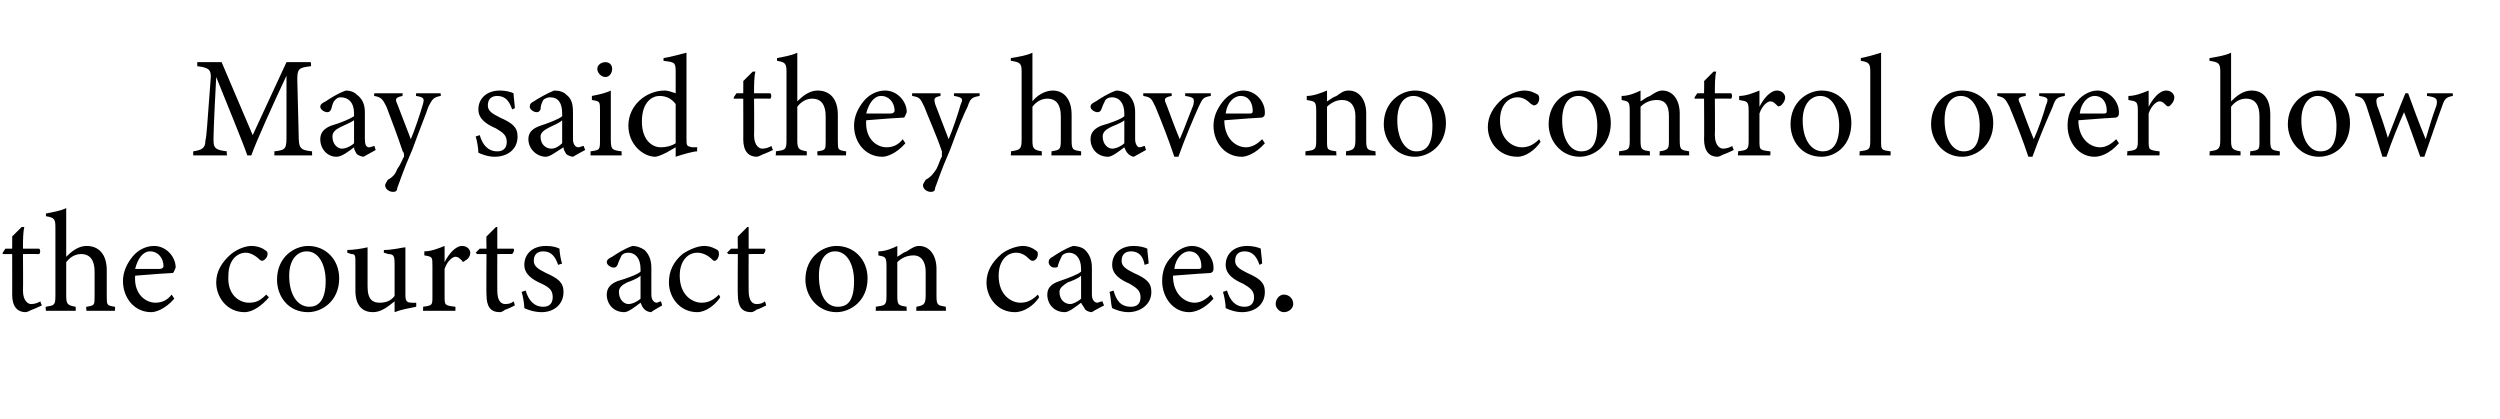
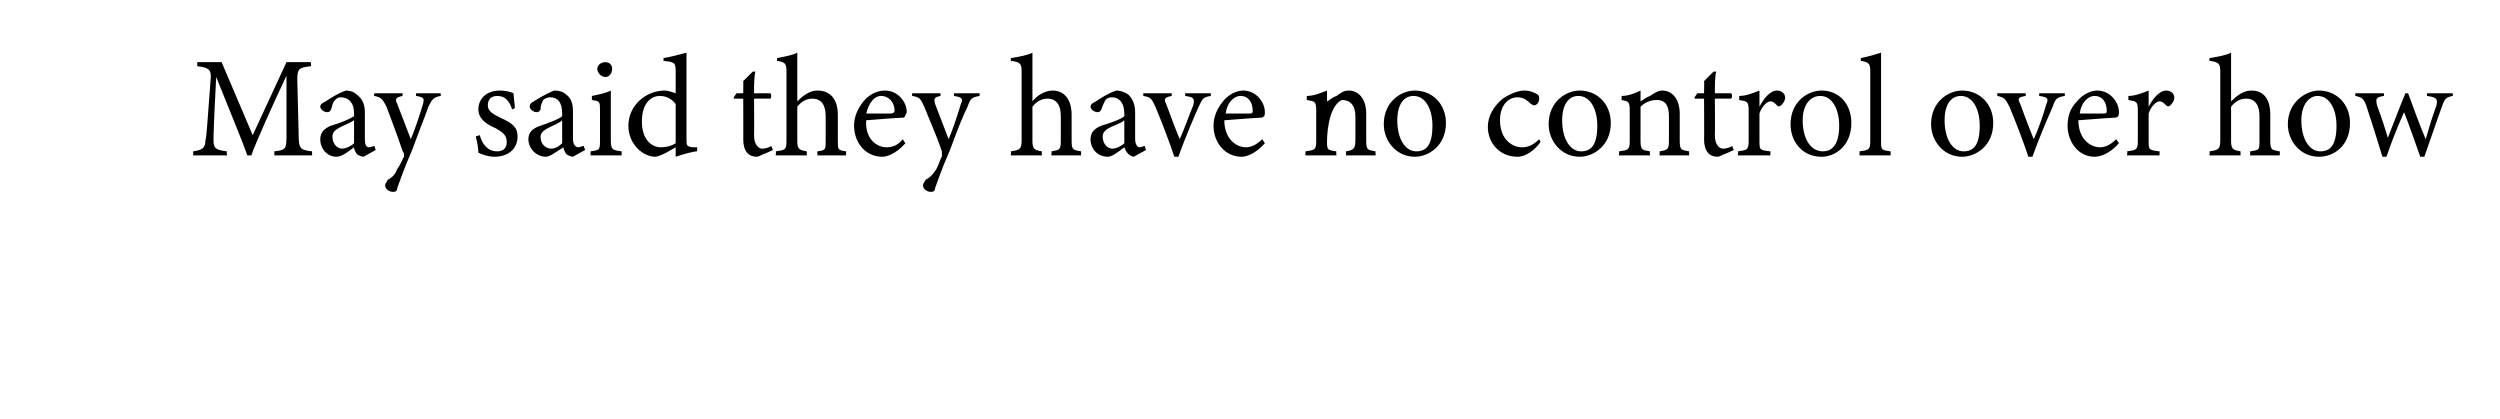
<svg xmlns="http://www.w3.org/2000/svg" version="1.1" width="185px" height="31px" viewBox="0 -4 185 31" style="top:-4px">
  <desc>May said they have no control over how the courts act on cases.</desc>
  <defs />
  <g id="Polygon55252">
-     <path d="M 2.4 18.9 C 2.2 19 2 19.1 1.9 19.1 C 1.3 19.1 0.9 18.7 0.9 17.8 C 0.91 17.84 0.9 14.8 0.9 14.8 L 0.2 14.8 L 0.2 14.7 L 0.4 14.4 L 0.9 14.4 C 0.9 14.4 0.91 13.47 0.9 13.5 C 1.1 13.3 1.4 13 1.6 12.8 C 1.6 12.8 1.8 12.8 1.8 12.8 C 1.7 13.2 1.7 13.8 1.7 14.4 C 1.7 14.4 2.9 14.4 2.9 14.4 C 3 14.5 3 14.7 2.9 14.8 C 2.86 14.79 1.7 14.8 1.7 14.8 C 1.7 14.8 1.72 17.47 1.7 17.5 C 1.7 18.3 2.1 18.5 2.3 18.5 C 2.6 18.5 2.8 18.4 3 18.3 C 2.97 18.33 3.1 18.6 3.1 18.6 C 3.1 18.6 2.37 18.94 2.4 18.9 Z M 6.4 19 C 6.4 19 6.35 18.68 6.4 18.7 C 7 18.6 7 18.6 7 17.9 C 7 17.9 7 16.1 7 16.1 C 7 15.3 6.7 14.8 6 14.8 C 5.6 14.8 5.2 15 4.9 15.4 C 4.9 15.4 4.9 17.9 4.9 17.9 C 4.9 18.5 5 18.6 5.6 18.7 C 5.61 18.68 5.6 19 5.6 19 L 3.4 19 C 3.4 19 3.35 18.68 3.4 18.7 C 4 18.6 4.1 18.6 4.1 17.9 C 4.1 17.9 4.1 12.8 4.1 12.8 C 4.1 12.2 4 12.1 3.4 12 C 3.4 12 3.4 11.8 3.4 11.8 C 3.9 11.7 4.5 11.6 4.9 11.4 C 4.9 11.8 4.9 12.3 4.9 12.7 C 4.9 12.7 4.9 15 4.9 15 C 5.3 14.6 5.8 14.2 6.4 14.2 C 7.3 14.2 7.9 14.8 7.9 16 C 7.9 16 7.9 17.9 7.9 17.9 C 7.9 18.6 7.9 18.6 8.5 18.7 C 8.54 18.68 8.5 19 8.5 19 L 6.4 19 Z M 12.9 18.1 C 12.2 18.9 11.5 19.1 11.2 19.1 C 9.9 19.1 9.1 18 9.1 16.8 C 9.1 16.1 9.4 15.5 9.8 15 C 10.2 14.5 10.8 14.2 11.4 14.2 C 12.3 14.2 13 15 13 15.8 C 12.9 16 12.9 16.1 12.8 16.2 C 12.6 16.2 11.2 16.3 10 16.4 C 9.9 17.8 10.8 18.4 11.5 18.4 C 12 18.4 12.4 18.2 12.7 17.8 C 12.7 17.8 12.9 18.1 12.9 18.1 Z M 11.1 14.6 C 10.6 14.6 10.2 15.1 10 15.9 C 10.6 15.9 11.3 15.9 11.8 15.9 C 12 15.9 12.1 15.8 12.1 15.7 C 12.1 15.1 11.7 14.6 11.1 14.6 Z M 19.9 18 C 19.4 18.6 18.7 19.1 18.1 19.1 C 16.8 19.1 16 18 16 16.9 C 16 16.1 16.4 15.4 17.1 14.8 C 17.6 14.4 18.2 14.2 18.6 14.2 C 19.1 14.2 19.5 14.4 19.6 14.5 C 19.8 14.6 19.8 14.7 19.8 14.8 C 19.8 15.1 19.5 15.3 19.4 15.3 C 19.4 15.3 19.3 15.3 19.2 15.2 C 18.9 14.9 18.5 14.7 18.2 14.7 C 17.5 14.7 16.9 15.3 16.9 16.4 C 16.8 17.9 17.8 18.4 18.4 18.4 C 18.9 18.4 19.2 18.3 19.7 17.8 C 19.7 17.8 19.9 18 19.9 18 Z M 22.8 14.2 C 24.1 14.2 25.1 15.2 25.1 16.6 C 25.1 18.3 23.8 19.1 22.8 19.1 C 21.3 19.1 20.5 17.9 20.5 16.7 C 20.5 15 21.8 14.2 22.8 14.2 Z M 22.7 14.6 C 22 14.6 21.4 15.2 21.4 16.4 C 21.4 17.8 22 18.7 22.9 18.7 C 23.5 18.7 24.1 18.3 24.1 16.8 C 24.1 15.6 23.6 14.6 22.7 14.6 Z M 30.8 18.7 C 30.3 18.8 29.7 18.9 29.2 19.1 C 29.2 19.1 29.2 18.3 29.2 18.3 C 28.7 18.7 28.2 19.1 27.6 19.1 C 26.9 19.1 26.3 18.7 26.3 17.5 C 26.3 17.5 26.3 15.5 26.3 15.5 C 26.3 14.9 26.3 14.8 26 14.8 C 25.99 14.79 25.7 14.7 25.7 14.7 C 25.7 14.7 25.7 14.48 25.7 14.5 C 26.1 14.5 26.8 14.4 27.2 14.3 C 27.2 14.6 27.2 15.1 27.2 15.8 C 27.2 15.8 27.2 17.2 27.2 17.2 C 27.2 18.2 27.6 18.4 28.1 18.4 C 28.5 18.4 28.9 18.3 29.2 17.9 C 29.2 17.9 29.2 15.5 29.2 15.5 C 29.2 14.9 29.1 14.8 28.7 14.8 C 28.75 14.79 28.4 14.7 28.4 14.7 C 28.4 14.7 28.42 14.48 28.4 14.5 C 29.1 14.5 29.8 14.3 30 14.3 C 30 14.3 30 17.8 30 17.8 C 30 18.3 30.1 18.4 30.5 18.4 C 30.52 18.42 30.8 18.4 30.8 18.4 C 30.8 18.4 30.81 18.71 30.8 18.7 Z M 33.7 19 L 31.3 19 C 31.3 19 31.33 18.68 31.3 18.7 C 32 18.6 32 18.6 32 17.9 C 32 17.9 32 15.7 32 15.7 C 32 15 32 15 31.4 14.9 C 31.4 14.9 31.4 14.6 31.4 14.6 C 31.9 14.6 32.4 14.4 32.9 14.2 C 32.9 14.5 32.9 15 32.9 15.4 C 33.2 14.8 33.7 14.2 34.2 14.2 C 34.6 14.2 34.8 14.5 34.8 14.7 C 34.8 15 34.6 15.2 34.4 15.3 C 34.3 15.4 34.2 15.4 34.2 15.3 C 34 15.1 33.9 15 33.7 15 C 33.5 15 33.1 15.3 32.9 15.9 C 32.9 15.9 32.9 17.9 32.9 17.9 C 32.9 18.6 32.9 18.6 33.7 18.7 C 33.71 18.68 33.7 19 33.7 19 Z M 37.4 18.9 C 37.3 19 37.1 19.1 37 19.1 C 36.3 19.1 36 18.7 36 17.8 C 35.98 17.84 36 14.8 36 14.8 L 35.3 14.8 L 35.2 14.7 L 35.5 14.4 L 36 14.4 C 36 14.4 35.98 13.47 36 13.5 C 36.2 13.3 36.5 13 36.7 12.8 C 36.7 12.8 36.8 12.8 36.8 12.8 C 36.8 13.2 36.8 13.8 36.8 14.4 C 36.8 14.4 38 14.4 38 14.4 C 38.1 14.5 38 14.7 37.9 14.8 C 37.92 14.79 36.8 14.8 36.8 14.8 C 36.8 14.8 36.79 17.47 36.8 17.5 C 36.8 18.3 37.1 18.5 37.4 18.5 C 37.7 18.5 37.9 18.4 38 18.3 C 38.04 18.33 38.1 18.6 38.1 18.6 C 38.1 18.6 37.44 18.94 37.4 18.9 Z M 41.3 15.6 C 41.1 15 40.8 14.6 40.2 14.6 C 39.8 14.6 39.5 14.8 39.5 15.3 C 39.5 15.7 39.8 15.9 40.4 16.2 C 41.3 16.6 41.7 16.9 41.7 17.6 C 41.7 18.6 40.9 19.1 40.1 19.1 C 39.5 19.1 39 18.9 38.8 18.8 C 38.8 18.5 38.7 17.9 38.6 17.6 C 38.6 17.6 38.9 17.5 38.9 17.5 C 39.1 18.2 39.5 18.7 40.2 18.7 C 40.6 18.7 40.9 18.5 40.9 18 C 40.9 17.5 40.7 17.3 40.1 17 C 39.4 16.7 38.8 16.3 38.8 15.6 C 38.8 14.8 39.4 14.2 40.4 14.2 C 40.9 14.2 41.2 14.3 41.4 14.4 C 41.4 14.6 41.5 15.3 41.6 15.5 C 41.6 15.5 41.3 15.6 41.3 15.6 Z M 48.2 19.1 C 48 19.1 47.8 19 47.7 18.9 C 47.5 18.7 47.5 18.6 47.4 18.4 C 47 18.7 46.5 19.1 46.2 19.1 C 45.4 19.1 44.9 18.5 44.9 17.8 C 44.9 17.3 45.2 17 45.7 16.8 C 46.4 16.6 47.2 16.3 47.4 16.1 C 47.4 16.1 47.4 15.9 47.4 15.9 C 47.4 15.1 47 14.7 46.5 14.7 C 46.2 14.7 46.1 14.8 46 14.9 C 45.9 15.1 45.8 15.3 45.7 15.6 C 45.6 15.8 45.5 15.8 45.4 15.8 C 45.2 15.8 44.9 15.6 44.9 15.4 C 44.9 15.2 45.1 15.1 45.3 15 C 45.6 14.8 46.2 14.4 46.8 14.2 C 47.1 14.2 47.4 14.3 47.7 14.5 C 48 14.8 48.2 15.2 48.2 15.8 C 48.2 15.8 48.2 17.8 48.2 17.8 C 48.2 18.2 48.4 18.4 48.6 18.4 C 48.7 18.4 48.8 18.3 48.9 18.3 C 48.92 18.28 49 18.6 49 18.6 C 49 18.6 48.15 19.08 48.2 19.1 Z M 47.4 16.4 C 47.2 16.6 46.7 16.8 46.4 16.9 C 46 17.1 45.8 17.3 45.8 17.6 C 45.8 18.2 46.2 18.5 46.5 18.5 C 46.8 18.5 47.2 18.3 47.4 18.1 C 47.4 18.1 47.4 16.4 47.4 16.4 Z M 53.3 18 C 52.9 18.6 52.2 19.1 51.6 19.1 C 50.3 19.1 49.5 18 49.5 16.9 C 49.5 16.1 49.8 15.4 50.5 14.8 C 51.1 14.4 51.7 14.2 52.1 14.2 C 52.6 14.2 52.9 14.4 53.1 14.5 C 53.2 14.6 53.2 14.7 53.2 14.8 C 53.2 15.1 53 15.3 52.9 15.3 C 52.8 15.3 52.8 15.3 52.7 15.2 C 52.4 14.9 52 14.7 51.6 14.7 C 50.9 14.7 50.3 15.3 50.3 16.4 C 50.3 17.9 51.3 18.4 51.9 18.4 C 52.3 18.4 52.7 18.3 53.2 17.8 C 53.2 17.8 53.3 18 53.3 18 Z M 56 18.9 C 55.9 19 55.7 19.1 55.6 19.1 C 54.9 19.1 54.6 18.7 54.6 17.8 C 54.58 17.84 54.6 14.8 54.6 14.8 L 53.9 14.8 L 53.8 14.7 L 54.1 14.4 L 54.6 14.4 C 54.6 14.4 54.58 13.47 54.6 13.5 C 54.8 13.3 55.1 13 55.3 12.8 C 55.3 12.8 55.4 12.8 55.4 12.8 C 55.4 13.2 55.4 13.8 55.4 14.4 C 55.4 14.4 56.6 14.4 56.6 14.4 C 56.7 14.5 56.6 14.7 56.5 14.8 C 56.52 14.79 55.4 14.8 55.4 14.8 C 55.4 14.8 55.39 17.47 55.4 17.5 C 55.4 18.3 55.7 18.5 56 18.5 C 56.3 18.5 56.5 18.4 56.6 18.3 C 56.63 18.33 56.7 18.6 56.7 18.6 C 56.7 18.6 56.04 18.94 56 18.9 Z M 61.9 14.2 C 63.2 14.2 64.2 15.2 64.2 16.6 C 64.2 18.3 62.9 19.1 61.9 19.1 C 60.5 19.1 59.6 17.9 59.6 16.7 C 59.6 15 60.9 14.2 61.9 14.2 Z M 61.8 14.6 C 61.1 14.6 60.6 15.2 60.6 16.4 C 60.6 17.8 61.1 18.7 62 18.7 C 62.7 18.7 63.2 18.3 63.2 16.8 C 63.2 15.6 62.7 14.6 61.8 14.6 Z M 67.8 19 C 67.8 19 67.83 18.68 67.8 18.7 C 68.4 18.6 68.5 18.5 68.5 17.8 C 68.5 17.8 68.5 16.1 68.5 16.1 C 68.5 15.4 68.2 14.9 67.6 14.9 C 67.1 14.9 66.7 15.1 66.4 15.4 C 66.4 15.4 66.4 17.9 66.4 17.9 C 66.4 18.6 66.5 18.6 67.1 18.7 C 67.07 18.68 67.1 19 67.1 19 L 64.8 19 C 64.8 19 64.83 18.68 64.8 18.7 C 65.5 18.6 65.6 18.6 65.6 17.9 C 65.6 17.9 65.6 15.7 65.6 15.7 C 65.6 15 65.5 15 65 14.9 C 65 14.9 65 14.6 65 14.6 C 65.5 14.6 66 14.4 66.4 14.2 C 66.4 14.2 66.4 15 66.4 15 C 66.6 14.9 66.8 14.7 67.1 14.6 C 67.4 14.4 67.7 14.2 68 14.2 C 68.8 14.2 69.3 14.9 69.3 15.9 C 69.3 15.9 69.3 17.9 69.3 17.9 C 69.3 18.6 69.4 18.6 70 18.7 C 69.98 18.68 70 19 70 19 L 67.8 19 Z M 76.9 18 C 76.5 18.6 75.8 19.1 75.1 19.1 C 73.8 19.1 73 18 73 16.9 C 73 16.1 73.4 15.4 74.1 14.8 C 74.6 14.4 75.3 14.2 75.7 14.2 C 76.1 14.2 76.5 14.4 76.6 14.5 C 76.8 14.6 76.8 14.7 76.8 14.8 C 76.8 15.1 76.6 15.3 76.4 15.3 C 76.4 15.3 76.3 15.3 76.2 15.2 C 75.9 14.9 75.6 14.7 75.2 14.7 C 74.5 14.7 73.9 15.3 73.9 16.4 C 73.9 17.9 74.9 18.4 75.5 18.4 C 75.9 18.4 76.3 18.3 76.8 17.8 C 76.8 17.8 76.9 18 76.9 18 Z M 80.8 19.1 C 80.6 19.1 80.4 19 80.3 18.9 C 80.2 18.7 80.1 18.6 80 18.4 C 79.6 18.7 79.1 19.1 78.8 19.1 C 78 19.1 77.5 18.5 77.5 17.8 C 77.5 17.3 77.8 17 78.4 16.8 C 79 16.6 79.8 16.3 80 16.1 C 80 16.1 80 15.9 80 15.9 C 80 15.1 79.6 14.7 79.1 14.7 C 78.9 14.7 78.7 14.8 78.6 14.9 C 78.5 15.1 78.4 15.3 78.3 15.6 C 78.3 15.8 78.2 15.8 78 15.8 C 77.8 15.8 77.6 15.6 77.6 15.4 C 77.6 15.2 77.7 15.1 77.9 15 C 78.2 14.8 78.8 14.4 79.4 14.2 C 79.7 14.2 80.1 14.3 80.3 14.5 C 80.6 14.8 80.8 15.2 80.8 15.8 C 80.8 15.8 80.8 17.8 80.8 17.8 C 80.8 18.2 81 18.4 81.2 18.4 C 81.3 18.4 81.4 18.3 81.6 18.3 C 81.55 18.28 81.7 18.6 81.7 18.6 C 81.7 18.6 80.78 19.08 80.8 19.1 Z M 80 16.4 C 79.8 16.6 79.3 16.8 79 16.9 C 78.7 17.1 78.4 17.3 78.4 17.6 C 78.4 18.2 78.8 18.5 79.2 18.5 C 79.4 18.5 79.8 18.3 80 18.1 C 80 18.1 80 16.4 80 16.4 Z M 84.7 15.6 C 84.6 15 84.3 14.6 83.7 14.6 C 83.3 14.6 83 14.8 83 15.3 C 83 15.7 83.3 15.9 83.9 16.2 C 84.8 16.6 85.2 16.9 85.2 17.6 C 85.2 18.6 84.3 19.1 83.5 19.1 C 83 19.1 82.5 18.9 82.3 18.8 C 82.2 18.5 82.2 17.9 82.1 17.6 C 82.1 17.6 82.4 17.5 82.4 17.5 C 82.6 18.2 82.9 18.7 83.7 18.7 C 84.1 18.7 84.4 18.5 84.4 18 C 84.4 17.5 84.1 17.3 83.6 17 C 82.9 16.7 82.3 16.3 82.3 15.6 C 82.3 14.8 82.9 14.2 83.9 14.2 C 84.3 14.2 84.7 14.3 84.9 14.4 C 84.9 14.6 85 15.3 85 15.5 C 85 15.5 84.7 15.6 84.7 15.6 Z M 89.8 18.1 C 89.1 18.9 88.4 19.1 88 19.1 C 86.8 19.1 86 18 86 16.8 C 86 16.1 86.2 15.5 86.7 15 C 87.1 14.5 87.7 14.2 88.2 14.2 C 89.1 14.2 89.8 15 89.8 15.8 C 89.8 16 89.8 16.1 89.6 16.2 C 89.4 16.2 88.1 16.3 86.8 16.4 C 86.8 17.8 87.7 18.4 88.4 18.4 C 88.8 18.4 89.2 18.2 89.6 17.8 C 89.6 17.8 89.8 18.1 89.8 18.1 Z M 88 14.6 C 87.5 14.6 87 15.1 86.9 15.9 C 87.5 15.9 88.1 15.9 88.7 15.9 C 88.9 15.9 88.9 15.8 88.9 15.7 C 88.9 15.1 88.6 14.6 88 14.6 Z M 93.2 15.6 C 93 15 92.7 14.6 92.1 14.6 C 91.7 14.6 91.4 14.8 91.4 15.3 C 91.4 15.7 91.7 15.9 92.3 16.2 C 93.2 16.6 93.6 16.9 93.6 17.6 C 93.6 18.6 92.8 19.1 91.9 19.1 C 91.4 19.1 90.9 18.9 90.7 18.8 C 90.7 18.5 90.6 17.9 90.5 17.6 C 90.5 17.6 90.8 17.5 90.8 17.5 C 91 18.2 91.4 18.7 92.1 18.7 C 92.5 18.7 92.8 18.5 92.8 18 C 92.8 17.5 92.5 17.3 92 17 C 91.3 16.7 90.7 16.3 90.7 15.6 C 90.7 14.8 91.3 14.2 92.3 14.2 C 92.7 14.2 93.1 14.3 93.3 14.4 C 93.3 14.6 93.4 15.3 93.4 15.5 C 93.4 15.5 93.2 15.6 93.2 15.6 Z M 95 19.1 C 94.7 19.1 94.4 18.8 94.4 18.5 C 94.4 18.1 94.7 17.8 95 17.8 C 95.4 17.8 95.7 18.1 95.7 18.5 C 95.7 18.8 95.4 19.1 95 19.1 Z " stroke="none" fill="#000" />
-   </g>
+     </g>
  <g id="Polygon55251">
-     <path d="M 20.3 7.5 C 20.3 7.5 20.31 7.18 20.3 7.2 C 21.2 7.1 21.2 7 21.2 5.9 C 21.2 5.9 21.2 1.6 21.2 1.6 C 20.3 3.5 18.9 6.6 18.6 7.5 C 18.6 7.5 18.3 7.5 18.3 7.5 C 18 6.6 16.8 3.7 16 1.7 C 15.8 5.4 15.8 6.2 15.8 6.4 C 15.8 7 16 7.1 16.8 7.2 C 16.75 7.18 16.8 7.5 16.8 7.5 L 14.3 7.5 C 14.3 7.5 14.29 7.18 14.3 7.2 C 14.9 7.1 15.2 7 15.2 6.4 C 15.3 6 15.3 5.6 15.6 1.7 C 15.6 1.2 15.5 1 14.6 0.9 C 14.59 0.9 14.6 0.6 14.6 0.6 L 16.4 0.6 L 18.7 6 L 21.2 0.6 L 23 0.6 C 23 0.6 23.04 0.9 23 0.9 C 22.1 1 22 1.1 22 1.9 C 22 1.9 22.1 5.9 22.1 5.9 C 22.1 7 22.2 7.1 23.1 7.2 C 23.08 7.18 23.1 7.5 23.1 7.5 L 20.3 7.5 Z M 26.9 7.6 C 26.8 7.6 26.5 7.5 26.4 7.4 C 26.3 7.2 26.2 7.1 26.2 6.9 C 25.8 7.2 25.3 7.6 24.9 7.6 C 24.2 7.6 23.7 7 23.7 6.3 C 23.7 5.8 24 5.5 24.5 5.3 C 25.2 5.1 25.9 4.8 26.2 4.6 C 26.2 4.6 26.2 4.4 26.2 4.4 C 26.2 3.6 25.8 3.2 25.2 3.2 C 25 3.2 24.9 3.3 24.8 3.4 C 24.6 3.6 24.6 3.8 24.5 4.1 C 24.4 4.3 24.3 4.3 24.2 4.3 C 24 4.3 23.7 4.1 23.7 3.9 C 23.7 3.7 23.9 3.6 24.1 3.5 C 24.4 3.3 25 2.9 25.6 2.7 C 25.9 2.7 26.2 2.8 26.4 3 C 26.8 3.3 27 3.7 27 4.3 C 27 4.3 27 6.3 27 6.3 C 27 6.7 27.1 6.9 27.3 6.9 C 27.5 6.9 27.6 6.8 27.7 6.8 C 27.7 6.78 27.8 7.1 27.8 7.1 C 27.8 7.1 26.94 7.58 26.9 7.6 Z M 26.2 4.9 C 25.9 5.1 25.4 5.3 25.2 5.4 C 24.8 5.6 24.6 5.8 24.6 6.1 C 24.6 6.7 25 7 25.3 7 C 25.6 7 26 6.8 26.2 6.6 C 26.2 6.6 26.2 4.9 26.2 4.9 Z M 32.6 3.1 C 32.1 3.2 32 3.3 31.7 3.9 C 31.5 4.5 31.2 5.2 30.5 7.1 C 29.8 8.7 29.6 9.4 29.4 9.9 C 29.4 10.1 29.3 10.2 29.1 10.2 C 28.8 10.2 28.5 10 28.5 9.7 C 28.5 9.6 28.6 9.5 28.7 9.3 C 29.1 9.1 29.3 8.8 29.4 8.5 C 29.7 8.1 29.8 7.7 29.9 7.6 C 29.9 7.4 29.9 7.3 29.8 7.2 C 29.4 6 28.9 4.7 28.6 3.9 C 28.3 3.3 28.2 3.2 27.7 3.1 C 27.66 3.14 27.7 2.9 27.7 2.9 L 29.8 2.9 C 29.8 2.9 29.76 3.14 29.8 3.1 C 29.3 3.2 29.2 3.3 29.4 3.7 C 29.4 3.7 30.4 6.3 30.4 6.3 C 30.7 5.6 31.1 4.4 31.3 3.7 C 31.4 3.3 31.4 3.2 30.8 3.1 C 30.76 3.14 30.8 2.9 30.8 2.9 L 32.6 2.9 C 32.6 2.9 32.65 3.14 32.6 3.1 Z M 37.9 4.1 C 37.7 3.5 37.4 3.1 36.8 3.1 C 36.4 3.1 36.1 3.3 36.1 3.8 C 36.1 4.2 36.4 4.4 37 4.7 C 37.9 5.1 38.3 5.4 38.3 6.1 C 38.3 7.1 37.5 7.6 36.6 7.6 C 36.1 7.6 35.6 7.4 35.4 7.3 C 35.4 7 35.3 6.4 35.2 6.1 C 35.2 6.1 35.5 6 35.5 6 C 35.7 6.7 36.1 7.2 36.8 7.2 C 37.2 7.2 37.5 7 37.5 6.5 C 37.5 6 37.2 5.8 36.7 5.5 C 36 5.2 35.4 4.8 35.4 4.1 C 35.4 3.3 36 2.7 37 2.7 C 37.4 2.7 37.8 2.8 38 2.9 C 38 3.1 38.1 3.8 38.1 4 C 38.1 4 37.9 4.1 37.9 4.1 Z M 42.4 7.6 C 42.3 7.6 42 7.5 41.9 7.4 C 41.8 7.2 41.7 7.1 41.7 6.9 C 41.2 7.2 40.7 7.6 40.4 7.6 C 39.7 7.6 39.1 7 39.1 6.3 C 39.1 5.8 39.4 5.5 40 5.3 C 40.6 5.1 41.4 4.8 41.6 4.6 C 41.6 4.6 41.6 4.4 41.6 4.4 C 41.6 3.6 41.3 3.2 40.7 3.2 C 40.5 3.2 40.3 3.3 40.2 3.4 C 40.1 3.6 40 3.8 40 4.1 C 39.9 4.3 39.8 4.3 39.7 4.3 C 39.5 4.3 39.2 4.1 39.2 3.9 C 39.2 3.7 39.3 3.6 39.5 3.5 C 39.8 3.3 40.5 2.9 41 2.7 C 41.4 2.7 41.7 2.8 41.9 3 C 42.3 3.3 42.4 3.7 42.4 4.3 C 42.4 4.3 42.4 6.3 42.4 6.3 C 42.4 6.7 42.6 6.9 42.8 6.9 C 42.9 6.9 43.1 6.8 43.2 6.8 C 43.18 6.78 43.3 7.1 43.3 7.1 C 43.3 7.1 42.41 7.58 42.4 7.6 Z M 41.6 4.9 C 41.4 5.1 40.9 5.3 40.7 5.4 C 40.3 5.6 40 5.8 40 6.1 C 40 6.7 40.4 7 40.8 7 C 41.1 7 41.4 6.8 41.6 6.6 C 41.6 6.6 41.6 4.9 41.6 4.9 Z M 44.8 1.7 C 44.5 1.7 44.2 1.4 44.2 1.1 C 44.2 0.8 44.5 0.6 44.8 0.6 C 45.1 0.6 45.3 0.8 45.3 1.1 C 45.3 1.4 45.1 1.7 44.8 1.7 Z M 43.7 7.5 C 43.7 7.5 43.7 7.18 43.7 7.2 C 44.4 7.1 44.4 7.1 44.4 6.3 C 44.4 6.3 44.4 4.2 44.4 4.2 C 44.4 3.5 44.4 3.5 43.8 3.4 C 43.8 3.4 43.8 3.1 43.8 3.1 C 44.3 3 44.8 2.9 45.2 2.7 C 45.2 2.7 45.2 6.3 45.2 6.3 C 45.2 7.1 45.3 7.1 46 7.2 C 46 7.18 46 7.5 46 7.5 L 43.7 7.5 Z M 51.6 7.2 C 51.3 7.2 50.6 7.4 50 7.6 C 50 7.6 50 6.9 50 6.9 C 49.8 7 49.5 7.2 49.3 7.3 C 48.9 7.5 48.6 7.6 48.5 7.6 C 47.6 7.6 46.5 6.7 46.5 5.3 C 46.5 3.8 47.8 2.7 49.2 2.7 C 49.4 2.7 49.7 2.8 50 2.9 C 50 2.9 50 1.3 50 1.3 C 50 0.6 49.9 0.6 49.1 0.5 C 49.1 0.5 49.1 0.3 49.1 0.3 C 49.7 0.2 50.4 0 50.8 -0.1 C 50.8 -0.1 50.8 6.2 50.8 6.2 C 50.8 6.8 50.8 6.8 51.2 6.9 C 51.23 6.9 51.6 6.9 51.6 6.9 C 51.6 6.9 51.56 7.19 51.6 7.2 Z M 50 3.7 C 49.7 3.3 49.3 3.1 48.8 3.1 C 48.3 3.1 47.5 3.5 47.5 5 C 47.5 6.3 48.2 6.9 48.9 6.9 C 49.3 6.9 49.7 6.8 50 6.6 C 50 6.6 50 3.7 50 3.7 Z M 56.5 7.4 C 56.3 7.5 56.1 7.6 56 7.6 C 55.4 7.6 55 7.2 55 6.3 C 55.01 6.34 55 3.3 55 3.3 L 54.3 3.3 L 54.3 3.2 L 54.5 2.9 L 55 2.9 C 55 2.9 55.01 1.97 55 2 C 55.2 1.8 55.5 1.5 55.7 1.3 C 55.7 1.3 55.9 1.3 55.9 1.3 C 55.8 1.7 55.8 2.3 55.8 2.9 C 55.8 2.9 57 2.9 57 2.9 C 57.1 3 57.1 3.2 57 3.3 C 56.95 3.29 55.8 3.3 55.8 3.3 C 55.8 3.3 55.82 5.97 55.8 6 C 55.8 6.8 56.2 7 56.4 7 C 56.7 7 56.9 6.9 57.1 6.8 C 57.07 6.83 57.2 7.1 57.2 7.1 C 57.2 7.1 56.47 7.44 56.5 7.4 Z M 60.5 7.5 C 60.5 7.5 60.45 7.18 60.5 7.2 C 61.1 7.1 61.1 7.1 61.1 6.4 C 61.1 6.4 61.1 4.6 61.1 4.6 C 61.1 3.8 60.8 3.3 60.1 3.3 C 59.7 3.3 59.3 3.5 59 3.9 C 59 3.9 59 6.4 59 6.4 C 59 7 59.1 7.1 59.7 7.2 C 59.71 7.18 59.7 7.5 59.7 7.5 L 57.4 7.5 C 57.4 7.5 57.45 7.18 57.4 7.2 C 58.1 7.1 58.2 7.1 58.2 6.4 C 58.2 6.4 58.2 1.3 58.2 1.3 C 58.2 0.7 58.1 0.6 57.5 0.5 C 57.5 0.5 57.5 0.3 57.5 0.3 C 58 0.2 58.6 0.1 59 -0.1 C 59 0.3 59 0.8 59 1.2 C 59 1.2 59 3.5 59 3.5 C 59.4 3.1 59.9 2.7 60.5 2.7 C 61.4 2.7 62 3.3 62 4.5 C 62 4.5 62 6.4 62 6.4 C 62 7.1 62 7.1 62.6 7.2 C 62.63 7.18 62.6 7.5 62.6 7.5 L 60.5 7.5 Z M 67 6.6 C 66.3 7.4 65.6 7.6 65.3 7.6 C 64 7.6 63.2 6.5 63.2 5.3 C 63.2 4.6 63.5 4 63.9 3.5 C 64.3 3 64.9 2.7 65.5 2.7 C 66.4 2.7 67.1 3.5 67.1 4.3 C 67 4.5 67 4.6 66.9 4.7 C 66.7 4.7 65.3 4.8 64.1 4.9 C 64 6.3 64.9 6.9 65.6 6.9 C 66.1 6.9 66.5 6.7 66.8 6.3 C 66.8 6.3 67 6.6 67 6.6 Z M 65.2 3.1 C 64.7 3.1 64.3 3.6 64.1 4.4 C 64.7 4.4 65.4 4.4 65.9 4.4 C 66.1 4.4 66.2 4.3 66.2 4.2 C 66.2 3.6 65.8 3.1 65.2 3.1 Z M 72.5 3.1 C 71.9 3.2 71.8 3.3 71.6 3.9 C 71.3 4.5 71 5.2 70.3 7.1 C 69.6 8.7 69.4 9.4 69.2 9.9 C 69.2 10.1 69.1 10.2 68.9 10.2 C 68.6 10.2 68.3 10 68.3 9.7 C 68.3 9.6 68.4 9.5 68.5 9.3 C 68.9 9.1 69.1 8.8 69.3 8.5 C 69.5 8.1 69.6 7.7 69.7 7.6 C 69.7 7.4 69.7 7.3 69.7 7.2 C 69.3 6 68.7 4.7 68.4 3.9 C 68.1 3.3 68.1 3.2 67.5 3.1 C 67.49 3.14 67.5 2.9 67.5 2.9 L 69.6 2.9 C 69.6 2.9 69.59 3.14 69.6 3.1 C 69.1 3.2 69.1 3.3 69.2 3.7 C 69.2 3.7 70.2 6.3 70.2 6.3 C 70.5 5.6 70.9 4.4 71.1 3.7 C 71.3 3.3 71.2 3.2 70.6 3.1 C 70.58 3.14 70.6 2.9 70.6 2.9 L 72.5 2.9 C 72.5 2.9 72.47 3.14 72.5 3.1 Z M 77.8 7.5 C 77.8 7.5 77.83 7.18 77.8 7.2 C 78.4 7.1 78.5 7.1 78.5 6.4 C 78.5 6.4 78.5 4.6 78.5 4.6 C 78.5 3.8 78.2 3.3 77.5 3.3 C 77.1 3.3 76.7 3.5 76.4 3.9 C 76.4 3.9 76.4 6.4 76.4 6.4 C 76.4 7 76.5 7.1 77.1 7.2 C 77.08 7.18 77.1 7.5 77.1 7.5 L 74.8 7.5 C 74.8 7.5 74.83 7.18 74.8 7.2 C 75.4 7.1 75.6 7.1 75.6 6.4 C 75.6 6.4 75.6 1.3 75.6 1.3 C 75.6 0.7 75.5 0.6 74.8 0.5 C 74.8 0.5 74.8 0.3 74.8 0.3 C 75.4 0.2 76 0.1 76.4 -0.1 C 76.4 0.3 76.4 0.8 76.4 1.2 C 76.4 1.2 76.4 3.5 76.4 3.5 C 76.7 3.1 77.3 2.7 77.9 2.7 C 78.7 2.7 79.3 3.3 79.3 4.5 C 79.3 4.5 79.3 6.4 79.3 6.4 C 79.3 7.1 79.4 7.1 80 7.2 C 80.01 7.18 80 7.5 80 7.5 L 77.8 7.5 Z M 83.9 7.6 C 83.8 7.6 83.6 7.5 83.5 7.4 C 83.3 7.2 83.3 7.1 83.2 6.9 C 82.8 7.2 82.3 7.6 82 7.6 C 81.2 7.6 80.7 7 80.7 6.3 C 80.7 5.8 81 5.5 81.5 5.3 C 82.2 5.1 83 4.8 83.2 4.6 C 83.2 4.6 83.2 4.4 83.2 4.4 C 83.2 3.6 82.8 3.2 82.3 3.2 C 82 3.2 81.9 3.3 81.8 3.4 C 81.7 3.6 81.6 3.8 81.5 4.1 C 81.4 4.3 81.3 4.3 81.2 4.3 C 81 4.3 80.7 4.1 80.7 3.9 C 80.7 3.7 80.9 3.6 81.1 3.5 C 81.4 3.3 82 2.9 82.6 2.7 C 82.9 2.7 83.2 2.8 83.5 3 C 83.8 3.3 84 3.7 84 4.3 C 84 4.3 84 6.3 84 6.3 C 84 6.7 84.2 6.9 84.3 6.9 C 84.5 6.9 84.6 6.8 84.7 6.8 C 84.72 6.78 84.8 7.1 84.8 7.1 C 84.8 7.1 83.95 7.58 83.9 7.6 Z M 83.2 4.9 C 83 5.1 82.4 5.3 82.2 5.4 C 81.8 5.6 81.6 5.8 81.6 6.1 C 81.6 6.7 82 7 82.3 7 C 82.6 7 83 6.8 83.2 6.6 C 83.2 6.6 83.2 4.9 83.2 4.9 Z M 89.6 3.1 C 89 3.2 89 3.3 88.7 3.9 C 88.3 4.8 87.7 6.2 87.2 7.6 C 87.2 7.6 86.9 7.6 86.9 7.6 C 86.5 6.4 86 5.1 85.5 3.9 C 85.2 3.3 85.2 3.2 84.6 3.1 C 84.61 3.14 84.6 2.9 84.6 2.9 L 86.7 2.9 C 86.7 2.9 86.72 3.14 86.7 3.1 C 86.2 3.2 86.1 3.3 86.3 3.7 C 86.6 4.5 87 5.6 87.3 6.3 C 87.7 5.4 88 4.5 88.3 3.8 C 88.4 3.3 88.4 3.2 87.7 3.1 C 87.71 3.14 87.7 2.9 87.7 2.9 L 89.6 2.9 C 89.6 2.9 89.6 3.14 89.6 3.1 Z M 93.6 6.6 C 92.9 7.4 92.2 7.6 91.9 7.6 C 90.6 7.6 89.8 6.5 89.8 5.3 C 89.8 4.6 90.1 4 90.5 3.5 C 90.9 3 91.5 2.7 92 2.7 C 92.9 2.7 93.6 3.5 93.6 4.3 C 93.6 4.5 93.6 4.6 93.4 4.7 C 93.2 4.7 91.9 4.8 90.6 4.9 C 90.6 6.3 91.5 6.9 92.2 6.9 C 92.6 6.9 93 6.7 93.4 6.3 C 93.4 6.3 93.6 6.6 93.6 6.6 Z M 91.8 3.1 C 91.3 3.1 90.8 3.6 90.7 4.4 C 91.3 4.4 91.9 4.4 92.5 4.4 C 92.7 4.4 92.7 4.3 92.7 4.2 C 92.7 3.6 92.4 3.1 91.8 3.1 Z M 99.6 7.5 C 99.6 7.5 99.62 7.18 99.6 7.2 C 100.2 7.1 100.3 7 100.3 6.3 C 100.3 6.3 100.3 4.6 100.3 4.6 C 100.3 3.9 100 3.4 99.3 3.4 C 98.9 3.4 98.5 3.6 98.2 3.9 C 98.2 3.9 98.2 6.4 98.2 6.4 C 98.2 7.1 98.2 7.1 98.9 7.2 C 98.86 7.18 98.9 7.5 98.9 7.5 L 96.6 7.5 C 96.6 7.5 96.61 7.18 96.6 7.2 C 97.3 7.1 97.4 7.1 97.4 6.4 C 97.4 6.4 97.4 4.2 97.4 4.2 C 97.4 3.5 97.3 3.5 96.7 3.4 C 96.7 3.4 96.7 3.1 96.7 3.1 C 97.2 3.1 97.7 2.9 98.2 2.7 C 98.2 2.7 98.2 3.5 98.2 3.5 C 98.4 3.4 98.6 3.2 98.9 3.1 C 99.2 2.9 99.4 2.7 99.8 2.7 C 100.6 2.7 101.1 3.4 101.1 4.4 C 101.1 4.4 101.1 6.4 101.1 6.4 C 101.1 7.1 101.2 7.1 101.8 7.2 C 101.77 7.18 101.8 7.5 101.8 7.5 L 99.6 7.5 Z M 104.7 2.7 C 106 2.7 107 3.7 107 5.1 C 107 6.8 105.7 7.6 104.7 7.6 C 103.3 7.6 102.4 6.4 102.4 5.2 C 102.4 3.5 103.7 2.7 104.7 2.7 Z M 104.6 3.1 C 103.9 3.1 103.4 3.7 103.4 4.9 C 103.4 6.3 104 7.2 104.8 7.2 C 105.5 7.2 106 6.8 106 5.3 C 106 4.1 105.5 3.1 104.6 3.1 Z M 114 6.5 C 113.6 7.1 112.9 7.6 112.3 7.6 C 110.9 7.6 110.1 6.5 110.1 5.4 C 110.1 4.6 110.5 3.9 111.2 3.3 C 111.8 2.9 112.4 2.7 112.8 2.7 C 113.3 2.7 113.6 2.9 113.8 3 C 113.9 3.1 113.9 3.2 113.9 3.3 C 113.9 3.6 113.7 3.8 113.5 3.8 C 113.5 3.8 113.5 3.8 113.3 3.7 C 113 3.4 112.7 3.2 112.3 3.2 C 111.6 3.2 111 3.8 111 4.9 C 111 6.4 112 6.9 112.6 6.9 C 113 6.9 113.4 6.8 113.9 6.3 C 113.9 6.3 114 6.5 114 6.5 Z M 116.9 2.7 C 118.2 2.7 119.2 3.7 119.2 5.1 C 119.2 6.8 117.9 7.6 116.9 7.6 C 115.5 7.6 114.6 6.4 114.6 5.2 C 114.6 3.5 115.9 2.7 116.9 2.7 Z M 116.8 3.1 C 116.1 3.1 115.6 3.7 115.6 4.9 C 115.6 6.3 116.2 7.2 117 7.2 C 117.7 7.2 118.2 6.8 118.2 5.3 C 118.2 4.1 117.7 3.1 116.8 3.1 Z M 122.8 7.5 C 122.8 7.5 122.84 7.18 122.8 7.2 C 123.5 7.1 123.5 7 123.5 6.3 C 123.5 6.3 123.5 4.6 123.5 4.6 C 123.5 3.9 123.3 3.4 122.6 3.4 C 122.1 3.4 121.7 3.6 121.4 3.9 C 121.4 3.9 121.4 6.4 121.4 6.4 C 121.4 7.1 121.5 7.1 122.1 7.2 C 122.08 7.18 122.1 7.5 122.1 7.5 L 119.8 7.5 C 119.8 7.5 119.84 7.18 119.8 7.2 C 120.5 7.1 120.6 7.1 120.6 6.4 C 120.6 6.4 120.6 4.2 120.6 4.2 C 120.6 3.5 120.5 3.5 120 3.4 C 120 3.4 120 3.1 120 3.1 C 120.5 3.1 121 2.9 121.4 2.7 C 121.4 2.7 121.4 3.5 121.4 3.5 C 121.6 3.4 121.8 3.2 122.1 3.1 C 122.4 2.9 122.7 2.7 123 2.7 C 123.8 2.7 124.3 3.4 124.3 4.4 C 124.3 4.4 124.3 6.4 124.3 6.4 C 124.3 7.1 124.4 7.1 125 7.2 C 124.99 7.18 125 7.5 125 7.5 L 122.8 7.5 Z M 127.6 7.4 C 127.4 7.5 127.2 7.6 127.1 7.6 C 126.5 7.6 126.1 7.2 126.1 6.3 C 126.12 6.34 126.1 3.3 126.1 3.3 L 125.4 3.3 L 125.4 3.2 L 125.6 2.9 L 126.1 2.9 C 126.1 2.9 126.12 1.97 126.1 2 C 126.3 1.8 126.6 1.5 126.8 1.3 C 126.8 1.3 127 1.3 127 1.3 C 126.9 1.7 126.9 2.3 126.9 2.9 C 126.9 2.9 128.1 2.9 128.1 2.9 C 128.2 3 128.2 3.2 128.1 3.3 C 128.06 3.29 126.9 3.3 126.9 3.3 C 126.9 3.3 126.92 5.97 126.9 6 C 126.9 6.8 127.3 7 127.5 7 C 127.8 7 128 6.9 128.2 6.8 C 128.17 6.83 128.3 7.1 128.3 7.1 C 128.3 7.1 127.58 7.44 127.6 7.4 Z M 131 7.5 L 128.6 7.5 C 128.6 7.5 128.65 7.18 128.6 7.2 C 129.3 7.1 129.4 7.1 129.4 6.4 C 129.4 6.4 129.4 4.2 129.4 4.2 C 129.4 3.5 129.3 3.5 128.7 3.4 C 128.7 3.4 128.7 3.1 128.7 3.1 C 129.2 3.1 129.7 2.9 130.2 2.7 C 130.2 3 130.2 3.5 130.2 3.9 C 130.5 3.3 131 2.7 131.5 2.7 C 131.9 2.7 132.1 3 132.1 3.2 C 132.1 3.5 131.9 3.7 131.8 3.8 C 131.6 3.9 131.6 3.9 131.5 3.8 C 131.3 3.6 131.2 3.5 131 3.5 C 130.8 3.5 130.4 3.8 130.2 4.4 C 130.2 4.4 130.2 6.4 130.2 6.4 C 130.2 7.1 130.2 7.1 131 7.2 C 131.03 7.18 131 7.5 131 7.5 Z M 134.8 2.7 C 136.1 2.7 137 3.7 137 5.1 C 137 6.8 135.8 7.6 134.8 7.6 C 133.3 7.6 132.5 6.4 132.5 5.2 C 132.5 3.5 133.8 2.7 134.8 2.7 Z M 134.7 3.1 C 134 3.1 133.4 3.7 133.4 4.9 C 133.4 6.3 134 7.2 134.9 7.2 C 135.5 7.2 136.1 6.8 136.1 5.3 C 136.1 4.1 135.6 3.1 134.7 3.1 Z M 137.6 7.5 C 137.6 7.5 137.63 7.18 137.6 7.2 C 138.3 7.1 138.4 7.1 138.4 6.4 C 138.4 6.4 138.4 1.3 138.4 1.3 C 138.4 0.7 138.3 0.6 137.7 0.5 C 137.7 0.5 137.7 0.3 137.7 0.3 C 138.2 0.2 138.9 0 139.2 -0.1 C 139.2 0.4 139.2 0.9 139.2 1.4 C 139.2 1.4 139.2 6.4 139.2 6.4 C 139.2 7.1 139.2 7.1 139.9 7.2 C 139.92 7.18 139.9 7.5 139.9 7.5 L 137.6 7.5 Z M 145.2 2.7 C 146.5 2.7 147.5 3.7 147.5 5.1 C 147.5 6.8 146.2 7.6 145.2 7.6 C 143.8 7.6 142.9 6.4 142.9 5.2 C 142.9 3.5 144.2 2.7 145.2 2.7 Z M 145.1 3.1 C 144.4 3.1 143.9 3.7 143.9 4.9 C 143.9 6.3 144.5 7.2 145.3 7.2 C 146 7.2 146.5 6.8 146.5 5.3 C 146.5 4.1 146 3.1 145.1 3.1 Z M 152.8 3.1 C 152.2 3.2 152.1 3.3 151.9 3.9 C 151.5 4.8 150.9 6.2 150.4 7.6 C 150.4 7.6 150.1 7.6 150.1 7.6 C 149.7 6.4 149.2 5.1 148.7 3.9 C 148.4 3.3 148.3 3.2 147.8 3.1 C 147.8 3.14 147.8 2.9 147.8 2.9 L 149.9 2.9 C 149.9 2.9 149.91 3.14 149.9 3.1 C 149.3 3.2 149.3 3.3 149.5 3.7 C 149.8 4.5 150.2 5.6 150.5 6.3 C 150.9 5.4 151.2 4.5 151.4 3.8 C 151.6 3.3 151.6 3.2 150.9 3.1 C 150.9 3.14 150.9 2.9 150.9 2.9 L 152.8 2.9 C 152.8 2.9 152.79 3.14 152.8 3.1 Z M 156.8 6.6 C 156.1 7.4 155.4 7.6 155 7.6 C 153.8 7.6 153 6.5 153 5.3 C 153 4.6 153.2 4 153.7 3.5 C 154.1 3 154.7 2.7 155.2 2.7 C 156.1 2.7 156.8 3.5 156.8 4.3 C 156.8 4.5 156.8 4.6 156.6 4.7 C 156.4 4.7 155.1 4.8 153.8 4.9 C 153.8 6.3 154.7 6.9 155.4 6.9 C 155.8 6.9 156.2 6.7 156.6 6.3 C 156.6 6.3 156.8 6.6 156.8 6.6 Z M 155 3.1 C 154.5 3.1 154 3.6 153.9 4.4 C 154.5 4.4 155.1 4.4 155.7 4.4 C 155.9 4.4 155.9 4.3 155.9 4.2 C 155.9 3.6 155.6 3.1 155 3.1 Z M 159.8 7.5 L 157.4 7.5 C 157.4 7.5 157.45 7.18 157.4 7.2 C 158.1 7.1 158.2 7.1 158.2 6.4 C 158.2 6.4 158.2 4.2 158.2 4.2 C 158.2 3.5 158.1 3.5 157.5 3.4 C 157.5 3.4 157.5 3.1 157.5 3.1 C 158 3.1 158.5 2.9 159 2.7 C 159 3 159 3.5 159 3.9 C 159.3 3.3 159.8 2.7 160.3 2.7 C 160.7 2.7 160.9 3 160.9 3.2 C 160.9 3.5 160.7 3.7 160.6 3.8 C 160.5 3.9 160.4 3.9 160.3 3.8 C 160.1 3.6 160 3.5 159.8 3.5 C 159.6 3.5 159.2 3.8 159 4.4 C 159 4.4 159 6.4 159 6.4 C 159 7.1 159 7.1 159.8 7.2 C 159.83 7.18 159.8 7.5 159.8 7.5 Z M 166.5 7.5 C 166.5 7.5 166.54 7.18 166.5 7.2 C 167.2 7.1 167.2 7.1 167.2 6.4 C 167.2 6.4 167.2 4.6 167.2 4.6 C 167.2 3.8 166.9 3.3 166.2 3.3 C 165.8 3.3 165.4 3.5 165.1 3.9 C 165.1 3.9 165.1 6.4 165.1 6.4 C 165.1 7 165.2 7.1 165.8 7.2 C 165.8 7.18 165.8 7.5 165.8 7.5 L 163.5 7.5 C 163.5 7.5 163.54 7.18 163.5 7.2 C 164.1 7.1 164.3 7.1 164.3 6.4 C 164.3 6.4 164.3 1.3 164.3 1.3 C 164.3 0.7 164.2 0.6 163.5 0.5 C 163.5 0.5 163.5 0.3 163.5 0.3 C 164.1 0.2 164.7 0.1 165.1 -0.1 C 165.1 0.3 165.1 0.8 165.1 1.2 C 165.1 1.2 165.1 3.5 165.1 3.5 C 165.5 3.1 166 2.7 166.6 2.7 C 167.5 2.7 168 3.3 168 4.5 C 168 4.5 168 6.4 168 6.4 C 168 7.1 168.1 7.1 168.7 7.2 C 168.72 7.18 168.7 7.5 168.7 7.5 L 166.5 7.5 Z M 171.6 2.7 C 172.9 2.7 173.9 3.7 173.9 5.1 C 173.9 6.8 172.7 7.6 171.6 7.6 C 170.2 7.6 169.3 6.4 169.3 5.2 C 169.3 3.5 170.7 2.7 171.6 2.7 Z M 171.5 3.1 C 170.9 3.1 170.3 3.7 170.3 4.9 C 170.3 6.3 170.9 7.2 171.7 7.2 C 172.4 7.2 172.9 6.8 172.9 5.3 C 172.9 4.1 172.4 3.1 171.5 3.1 Z M 181.5 3.1 C 181 3.2 180.9 3.3 180.7 3.9 C 180.4 4.7 179.9 6.2 179.4 7.6 C 179.4 7.6 179.1 7.6 179.1 7.6 C 178.7 6.5 178.3 5.3 177.9 4.3 C 177.5 5.2 177 6.4 176.6 7.6 C 176.6 7.6 176.3 7.6 176.3 7.6 C 175.9 6.3 175.5 5 175.1 3.8 C 174.9 3.3 174.8 3.2 174.3 3.1 C 174.28 3.14 174.3 2.9 174.3 2.9 L 176.4 2.9 C 176.4 2.9 176.44 3.14 176.4 3.1 C 175.8 3.2 175.8 3.3 175.9 3.8 C 176.2 4.6 176.5 5.5 176.7 6.2 C 177.1 5.2 177.5 4.1 178 2.9 C 178 2.9 178.2 2.9 178.2 2.9 C 178.6 4 179 5.1 179.5 6.3 C 179.7 5.6 180 4.6 180.3 3.8 C 180.4 3.3 180.3 3.2 179.6 3.1 C 179.59 3.14 179.6 2.9 179.6 2.9 L 181.5 2.9 C 181.5 2.9 181.53 3.14 181.5 3.1 Z " stroke="none" fill="#000" />
+     <path d="M 20.3 7.5 C 20.3 7.5 20.31 7.18 20.3 7.2 C 21.2 7.1 21.2 7 21.2 5.9 C 21.2 5.9 21.2 1.6 21.2 1.6 C 20.3 3.5 18.9 6.6 18.6 7.5 C 18.6 7.5 18.3 7.5 18.3 7.5 C 18 6.6 16.8 3.7 16 1.7 C 15.8 5.4 15.8 6.2 15.8 6.4 C 15.8 7 16 7.1 16.8 7.2 C 16.75 7.18 16.8 7.5 16.8 7.5 L 14.3 7.5 C 14.3 7.5 14.29 7.18 14.3 7.2 C 14.9 7.1 15.2 7 15.2 6.4 C 15.3 6 15.3 5.6 15.6 1.7 C 15.6 1.2 15.5 1 14.6 0.9 C 14.59 0.9 14.6 0.6 14.6 0.6 L 16.4 0.6 L 18.7 6 L 21.2 0.6 L 23 0.6 C 23 0.6 23.04 0.9 23 0.9 C 22.1 1 22 1.1 22 1.9 C 22 1.9 22.1 5.9 22.1 5.9 C 22.1 7 22.2 7.1 23.1 7.2 C 23.08 7.18 23.1 7.5 23.1 7.5 L 20.3 7.5 Z M 26.9 7.6 C 26.8 7.6 26.5 7.5 26.4 7.4 C 26.3 7.2 26.2 7.1 26.2 6.9 C 25.8 7.2 25.3 7.6 24.9 7.6 C 24.2 7.6 23.7 7 23.7 6.3 C 23.7 5.8 24 5.5 24.5 5.3 C 25.2 5.1 25.9 4.8 26.2 4.6 C 26.2 4.6 26.2 4.4 26.2 4.4 C 26.2 3.6 25.8 3.2 25.2 3.2 C 25 3.2 24.9 3.3 24.8 3.4 C 24.6 3.6 24.6 3.8 24.5 4.1 C 24.4 4.3 24.3 4.3 24.2 4.3 C 24 4.3 23.7 4.1 23.7 3.9 C 23.7 3.7 23.9 3.6 24.1 3.5 C 24.4 3.3 25 2.9 25.6 2.7 C 25.9 2.7 26.2 2.8 26.4 3 C 26.8 3.3 27 3.7 27 4.3 C 27 4.3 27 6.3 27 6.3 C 27 6.7 27.1 6.9 27.3 6.9 C 27.5 6.9 27.6 6.8 27.7 6.8 C 27.7 6.78 27.8 7.1 27.8 7.1 C 27.8 7.1 26.94 7.58 26.9 7.6 Z M 26.2 4.9 C 25.9 5.1 25.4 5.3 25.2 5.4 C 24.8 5.6 24.6 5.8 24.6 6.1 C 24.6 6.7 25 7 25.3 7 C 25.6 7 26 6.8 26.2 6.6 C 26.2 6.6 26.2 4.9 26.2 4.9 Z M 32.6 3.1 C 32.1 3.2 32 3.3 31.7 3.9 C 31.5 4.5 31.2 5.2 30.5 7.1 C 29.8 8.7 29.6 9.4 29.4 9.9 C 29.4 10.1 29.3 10.2 29.1 10.2 C 28.8 10.2 28.5 10 28.5 9.7 C 28.5 9.6 28.6 9.5 28.7 9.3 C 29.1 9.1 29.3 8.8 29.4 8.5 C 29.7 8.1 29.8 7.7 29.9 7.6 C 29.9 7.4 29.9 7.3 29.8 7.2 C 29.4 6 28.9 4.7 28.6 3.9 C 28.3 3.3 28.2 3.2 27.7 3.1 C 27.66 3.14 27.7 2.9 27.7 2.9 L 29.8 2.9 C 29.8 2.9 29.76 3.14 29.8 3.1 C 29.3 3.2 29.2 3.3 29.4 3.7 C 29.4 3.7 30.4 6.3 30.4 6.3 C 30.7 5.6 31.1 4.4 31.3 3.7 C 31.4 3.3 31.4 3.2 30.8 3.1 C 30.76 3.14 30.8 2.9 30.8 2.9 L 32.6 2.9 C 32.6 2.9 32.65 3.14 32.6 3.1 Z M 37.9 4.1 C 37.7 3.5 37.4 3.1 36.8 3.1 C 36.4 3.1 36.1 3.3 36.1 3.8 C 36.1 4.2 36.4 4.4 37 4.7 C 37.9 5.1 38.3 5.4 38.3 6.1 C 38.3 7.1 37.5 7.6 36.6 7.6 C 36.1 7.6 35.6 7.4 35.4 7.3 C 35.4 7 35.3 6.4 35.2 6.1 C 35.2 6.1 35.5 6 35.5 6 C 35.7 6.7 36.1 7.2 36.8 7.2 C 37.2 7.2 37.5 7 37.5 6.5 C 37.5 6 37.2 5.8 36.7 5.5 C 36 5.2 35.4 4.8 35.4 4.1 C 35.4 3.3 36 2.7 37 2.7 C 37.4 2.7 37.8 2.8 38 2.9 C 38 3.1 38.1 3.8 38.1 4 C 38.1 4 37.9 4.1 37.9 4.1 Z M 42.4 7.6 C 42.3 7.6 42 7.5 41.9 7.4 C 41.8 7.2 41.7 7.1 41.7 6.9 C 41.2 7.2 40.7 7.6 40.4 7.6 C 39.7 7.6 39.1 7 39.1 6.3 C 39.1 5.8 39.4 5.5 40 5.3 C 40.6 5.1 41.4 4.8 41.6 4.6 C 41.6 4.6 41.6 4.4 41.6 4.4 C 41.6 3.6 41.3 3.2 40.7 3.2 C 40.5 3.2 40.3 3.3 40.2 3.4 C 40.1 3.6 40 3.8 40 4.1 C 39.9 4.3 39.8 4.3 39.7 4.3 C 39.5 4.3 39.2 4.1 39.2 3.9 C 39.2 3.7 39.3 3.6 39.5 3.5 C 39.8 3.3 40.5 2.9 41 2.7 C 41.4 2.7 41.7 2.8 41.9 3 C 42.3 3.3 42.4 3.7 42.4 4.3 C 42.4 4.3 42.4 6.3 42.4 6.3 C 42.4 6.7 42.6 6.9 42.8 6.9 C 42.9 6.9 43.1 6.8 43.2 6.8 C 43.18 6.78 43.3 7.1 43.3 7.1 C 43.3 7.1 42.41 7.58 42.4 7.6 Z M 41.6 4.9 C 41.4 5.1 40.9 5.3 40.7 5.4 C 40.3 5.6 40 5.8 40 6.1 C 40 6.7 40.4 7 40.8 7 C 41.1 7 41.4 6.8 41.6 6.6 C 41.6 6.6 41.6 4.9 41.6 4.9 Z M 44.8 1.7 C 44.5 1.7 44.2 1.4 44.2 1.1 C 44.2 0.8 44.5 0.6 44.8 0.6 C 45.1 0.6 45.3 0.8 45.3 1.1 C 45.3 1.4 45.1 1.7 44.8 1.7 Z M 43.7 7.5 C 43.7 7.5 43.7 7.18 43.7 7.2 C 44.4 7.1 44.4 7.1 44.4 6.3 C 44.4 6.3 44.4 4.2 44.4 4.2 C 44.4 3.5 44.4 3.5 43.8 3.4 C 43.8 3.4 43.8 3.1 43.8 3.1 C 44.3 3 44.8 2.9 45.2 2.7 C 45.2 2.7 45.2 6.3 45.2 6.3 C 45.2 7.1 45.3 7.1 46 7.2 C 46 7.18 46 7.5 46 7.5 L 43.7 7.5 Z M 51.6 7.2 C 51.3 7.2 50.6 7.4 50 7.6 C 50 7.6 50 6.9 50 6.9 C 49.8 7 49.5 7.2 49.3 7.3 C 48.9 7.5 48.6 7.6 48.5 7.6 C 47.6 7.6 46.5 6.7 46.5 5.3 C 46.5 3.8 47.8 2.7 49.2 2.7 C 49.4 2.7 49.7 2.8 50 2.9 C 50 2.9 50 1.3 50 1.3 C 50 0.6 49.9 0.6 49.1 0.5 C 49.1 0.5 49.1 0.3 49.1 0.3 C 49.7 0.2 50.4 0 50.8 -0.1 C 50.8 -0.1 50.8 6.2 50.8 6.2 C 50.8 6.8 50.8 6.8 51.2 6.9 C 51.23 6.9 51.6 6.9 51.6 6.9 C 51.6 6.9 51.56 7.19 51.6 7.2 Z M 50 3.7 C 49.7 3.3 49.3 3.1 48.8 3.1 C 48.3 3.1 47.5 3.5 47.5 5 C 47.5 6.3 48.2 6.9 48.9 6.9 C 49.3 6.9 49.7 6.8 50 6.6 C 50 6.6 50 3.7 50 3.7 Z M 56.5 7.4 C 56.3 7.5 56.1 7.6 56 7.6 C 55.4 7.6 55 7.2 55 6.3 C 55.01 6.34 55 3.3 55 3.3 L 54.3 3.3 L 54.3 3.2 L 54.5 2.9 L 55 2.9 C 55 2.9 55.01 1.97 55 2 C 55.2 1.8 55.5 1.5 55.7 1.3 C 55.7 1.3 55.9 1.3 55.9 1.3 C 55.8 1.7 55.8 2.3 55.8 2.9 C 55.8 2.9 57 2.9 57 2.9 C 57.1 3 57.1 3.2 57 3.3 C 56.95 3.29 55.8 3.3 55.8 3.3 C 55.8 3.3 55.82 5.97 55.8 6 C 55.8 6.8 56.2 7 56.4 7 C 56.7 7 56.9 6.9 57.1 6.8 C 57.07 6.83 57.2 7.1 57.2 7.1 C 57.2 7.1 56.47 7.44 56.5 7.4 Z M 60.5 7.5 C 60.5 7.5 60.45 7.18 60.5 7.2 C 61.1 7.1 61.1 7.1 61.1 6.4 C 61.1 6.4 61.1 4.6 61.1 4.6 C 61.1 3.8 60.8 3.3 60.1 3.3 C 59.7 3.3 59.3 3.5 59 3.9 C 59 3.9 59 6.4 59 6.4 C 59 7 59.1 7.1 59.7 7.2 C 59.71 7.18 59.7 7.5 59.7 7.5 L 57.4 7.5 C 57.4 7.5 57.45 7.18 57.4 7.2 C 58.1 7.1 58.2 7.1 58.2 6.4 C 58.2 6.4 58.2 1.3 58.2 1.3 C 58.2 0.7 58.1 0.6 57.5 0.5 C 57.5 0.5 57.5 0.3 57.5 0.3 C 58 0.2 58.6 0.1 59 -0.1 C 59 0.3 59 0.8 59 1.2 C 59 1.2 59 3.5 59 3.5 C 59.4 3.1 59.9 2.7 60.5 2.7 C 61.4 2.7 62 3.3 62 4.5 C 62 4.5 62 6.4 62 6.4 C 62 7.1 62 7.1 62.6 7.2 C 62.63 7.18 62.6 7.5 62.6 7.5 L 60.5 7.5 Z M 67 6.6 C 66.3 7.4 65.6 7.6 65.3 7.6 C 64 7.6 63.2 6.5 63.2 5.3 C 63.2 4.6 63.5 4 63.9 3.5 C 64.3 3 64.9 2.7 65.5 2.7 C 66.4 2.7 67.1 3.5 67.1 4.3 C 67 4.5 67 4.6 66.9 4.7 C 66.7 4.7 65.3 4.8 64.1 4.9 C 64 6.3 64.9 6.9 65.6 6.9 C 66.1 6.9 66.5 6.7 66.8 6.3 C 66.8 6.3 67 6.6 67 6.6 Z M 65.2 3.1 C 64.7 3.1 64.3 3.6 64.1 4.4 C 64.7 4.4 65.4 4.4 65.9 4.4 C 66.1 4.4 66.2 4.3 66.2 4.2 C 66.2 3.6 65.8 3.1 65.2 3.1 Z M 72.5 3.1 C 71.9 3.2 71.8 3.3 71.6 3.9 C 71.3 4.5 71 5.2 70.3 7.1 C 69.6 8.7 69.4 9.4 69.2 9.9 C 69.2 10.1 69.1 10.2 68.9 10.2 C 68.6 10.2 68.3 10 68.3 9.7 C 68.3 9.6 68.4 9.5 68.5 9.3 C 68.9 9.1 69.1 8.8 69.3 8.5 C 69.5 8.1 69.6 7.7 69.7 7.6 C 69.7 7.4 69.7 7.3 69.7 7.2 C 69.3 6 68.7 4.7 68.4 3.9 C 68.1 3.3 68.1 3.2 67.5 3.1 C 67.49 3.14 67.5 2.9 67.5 2.9 L 69.6 2.9 C 69.6 2.9 69.59 3.14 69.6 3.1 C 69.1 3.2 69.1 3.3 69.2 3.7 C 69.2 3.7 70.2 6.3 70.2 6.3 C 70.5 5.6 70.9 4.4 71.1 3.7 C 71.3 3.3 71.2 3.2 70.6 3.1 C 70.58 3.14 70.6 2.9 70.6 2.9 L 72.5 2.9 C 72.5 2.9 72.47 3.14 72.5 3.1 Z M 77.8 7.5 C 77.8 7.5 77.83 7.18 77.8 7.2 C 78.4 7.1 78.5 7.1 78.5 6.4 C 78.5 6.4 78.5 4.6 78.5 4.6 C 78.5 3.8 78.2 3.3 77.5 3.3 C 77.1 3.3 76.7 3.5 76.4 3.9 C 76.4 3.9 76.4 6.4 76.4 6.4 C 76.4 7 76.5 7.1 77.1 7.2 C 77.08 7.18 77.1 7.5 77.1 7.5 L 74.8 7.5 C 74.8 7.5 74.83 7.18 74.8 7.2 C 75.4 7.1 75.6 7.1 75.6 6.4 C 75.6 6.4 75.6 1.3 75.6 1.3 C 75.6 0.7 75.5 0.6 74.8 0.5 C 74.8 0.5 74.8 0.3 74.8 0.3 C 75.4 0.2 76 0.1 76.4 -0.1 C 76.4 0.3 76.4 0.8 76.4 1.2 C 76.4 1.2 76.4 3.5 76.4 3.5 C 76.7 3.1 77.3 2.7 77.9 2.7 C 78.7 2.7 79.3 3.3 79.3 4.5 C 79.3 4.5 79.3 6.4 79.3 6.4 C 79.3 7.1 79.4 7.1 80 7.2 C 80.01 7.18 80 7.5 80 7.5 L 77.8 7.5 Z M 83.9 7.6 C 83.8 7.6 83.6 7.5 83.5 7.4 C 83.3 7.2 83.3 7.1 83.2 6.9 C 82.8 7.2 82.3 7.6 82 7.6 C 81.2 7.6 80.7 7 80.7 6.3 C 80.7 5.8 81 5.5 81.5 5.3 C 82.2 5.1 83 4.8 83.2 4.6 C 83.2 4.6 83.2 4.4 83.2 4.4 C 83.2 3.6 82.8 3.2 82.3 3.2 C 82 3.2 81.9 3.3 81.8 3.4 C 81.7 3.6 81.6 3.8 81.5 4.1 C 81.4 4.3 81.3 4.3 81.2 4.3 C 81 4.3 80.7 4.1 80.7 3.9 C 80.7 3.7 80.9 3.6 81.1 3.5 C 81.4 3.3 82 2.9 82.6 2.7 C 82.9 2.7 83.2 2.8 83.5 3 C 83.8 3.3 84 3.7 84 4.3 C 84 4.3 84 6.3 84 6.3 C 84 6.7 84.2 6.9 84.3 6.9 C 84.5 6.9 84.6 6.8 84.7 6.8 C 84.72 6.78 84.8 7.1 84.8 7.1 C 84.8 7.1 83.95 7.58 83.9 7.6 Z M 83.2 4.9 C 83 5.1 82.4 5.3 82.2 5.4 C 81.8 5.6 81.6 5.8 81.6 6.1 C 81.6 6.7 82 7 82.3 7 C 82.6 7 83 6.8 83.2 6.6 C 83.2 6.6 83.2 4.9 83.2 4.9 Z M 89.6 3.1 C 89 3.2 89 3.3 88.7 3.9 C 88.3 4.8 87.7 6.2 87.2 7.6 C 87.2 7.6 86.9 7.6 86.9 7.6 C 86.5 6.4 86 5.1 85.5 3.9 C 85.2 3.3 85.2 3.2 84.6 3.1 C 84.61 3.14 84.6 2.9 84.6 2.9 L 86.7 2.9 C 86.7 2.9 86.72 3.14 86.7 3.1 C 86.2 3.2 86.1 3.3 86.3 3.7 C 86.6 4.5 87 5.6 87.3 6.3 C 87.7 5.4 88 4.5 88.3 3.8 C 88.4 3.3 88.4 3.2 87.7 3.1 C 87.71 3.14 87.7 2.9 87.7 2.9 L 89.6 2.9 C 89.6 2.9 89.6 3.14 89.6 3.1 Z M 93.6 6.6 C 92.9 7.4 92.2 7.6 91.9 7.6 C 90.6 7.6 89.8 6.5 89.8 5.3 C 89.8 4.6 90.1 4 90.5 3.5 C 90.9 3 91.5 2.7 92 2.7 C 92.9 2.7 93.6 3.5 93.6 4.3 C 93.6 4.5 93.6 4.6 93.4 4.7 C 93.2 4.7 91.9 4.8 90.6 4.9 C 90.6 6.3 91.5 6.9 92.2 6.9 C 92.6 6.9 93 6.7 93.4 6.3 C 93.4 6.3 93.6 6.6 93.6 6.6 Z M 91.8 3.1 C 91.3 3.1 90.8 3.6 90.7 4.4 C 91.3 4.4 91.9 4.4 92.5 4.4 C 92.7 4.4 92.7 4.3 92.7 4.2 C 92.7 3.6 92.4 3.1 91.8 3.1 Z M 99.6 7.5 C 99.6 7.5 99.62 7.18 99.6 7.2 C 100.2 7.1 100.3 7 100.3 6.3 C 100.3 6.3 100.3 4.6 100.3 4.6 C 100.3 3.9 100 3.4 99.3 3.4 C 98.2 3.9 98.2 6.4 98.2 6.4 C 98.2 7.1 98.2 7.1 98.9 7.2 C 98.86 7.18 98.9 7.5 98.9 7.5 L 96.6 7.5 C 96.6 7.5 96.61 7.18 96.6 7.2 C 97.3 7.1 97.4 7.1 97.4 6.4 C 97.4 6.4 97.4 4.2 97.4 4.2 C 97.4 3.5 97.3 3.5 96.7 3.4 C 96.7 3.4 96.7 3.1 96.7 3.1 C 97.2 3.1 97.7 2.9 98.2 2.7 C 98.2 2.7 98.2 3.5 98.2 3.5 C 98.4 3.4 98.6 3.2 98.9 3.1 C 99.2 2.9 99.4 2.7 99.8 2.7 C 100.6 2.7 101.1 3.4 101.1 4.4 C 101.1 4.4 101.1 6.4 101.1 6.4 C 101.1 7.1 101.2 7.1 101.8 7.2 C 101.77 7.18 101.8 7.5 101.8 7.5 L 99.6 7.5 Z M 104.7 2.7 C 106 2.7 107 3.7 107 5.1 C 107 6.8 105.7 7.6 104.7 7.6 C 103.3 7.6 102.4 6.4 102.4 5.2 C 102.4 3.5 103.7 2.7 104.7 2.7 Z M 104.6 3.1 C 103.9 3.1 103.4 3.7 103.4 4.9 C 103.4 6.3 104 7.2 104.8 7.2 C 105.5 7.2 106 6.8 106 5.3 C 106 4.1 105.5 3.1 104.6 3.1 Z M 114 6.5 C 113.6 7.1 112.9 7.6 112.3 7.6 C 110.9 7.6 110.1 6.5 110.1 5.4 C 110.1 4.6 110.5 3.9 111.2 3.3 C 111.8 2.9 112.4 2.7 112.8 2.7 C 113.3 2.7 113.6 2.9 113.8 3 C 113.9 3.1 113.9 3.2 113.9 3.3 C 113.9 3.6 113.7 3.8 113.5 3.8 C 113.5 3.8 113.5 3.8 113.3 3.7 C 113 3.4 112.7 3.2 112.3 3.2 C 111.6 3.2 111 3.8 111 4.9 C 111 6.4 112 6.9 112.6 6.9 C 113 6.9 113.4 6.8 113.9 6.3 C 113.9 6.3 114 6.5 114 6.5 Z M 116.9 2.7 C 118.2 2.7 119.2 3.7 119.2 5.1 C 119.2 6.8 117.9 7.6 116.9 7.6 C 115.5 7.6 114.6 6.4 114.6 5.2 C 114.6 3.5 115.9 2.7 116.9 2.7 Z M 116.8 3.1 C 116.1 3.1 115.6 3.7 115.6 4.9 C 115.6 6.3 116.2 7.2 117 7.2 C 117.7 7.2 118.2 6.8 118.2 5.3 C 118.2 4.1 117.7 3.1 116.8 3.1 Z M 122.8 7.5 C 122.8 7.5 122.84 7.18 122.8 7.2 C 123.5 7.1 123.5 7 123.5 6.3 C 123.5 6.3 123.5 4.6 123.5 4.6 C 123.5 3.9 123.3 3.4 122.6 3.4 C 122.1 3.4 121.7 3.6 121.4 3.9 C 121.4 3.9 121.4 6.4 121.4 6.4 C 121.4 7.1 121.5 7.1 122.1 7.2 C 122.08 7.18 122.1 7.5 122.1 7.5 L 119.8 7.5 C 119.8 7.5 119.84 7.18 119.8 7.2 C 120.5 7.1 120.6 7.1 120.6 6.4 C 120.6 6.4 120.6 4.2 120.6 4.2 C 120.6 3.5 120.5 3.5 120 3.4 C 120 3.4 120 3.1 120 3.1 C 120.5 3.1 121 2.9 121.4 2.7 C 121.4 2.7 121.4 3.5 121.4 3.5 C 121.6 3.4 121.8 3.2 122.1 3.1 C 122.4 2.9 122.7 2.7 123 2.7 C 123.8 2.7 124.3 3.4 124.3 4.4 C 124.3 4.4 124.3 6.4 124.3 6.4 C 124.3 7.1 124.4 7.1 125 7.2 C 124.99 7.18 125 7.5 125 7.5 L 122.8 7.5 Z M 127.6 7.4 C 127.4 7.5 127.2 7.6 127.1 7.6 C 126.5 7.6 126.1 7.2 126.1 6.3 C 126.12 6.34 126.1 3.3 126.1 3.3 L 125.4 3.3 L 125.4 3.2 L 125.6 2.9 L 126.1 2.9 C 126.1 2.9 126.12 1.97 126.1 2 C 126.3 1.8 126.6 1.5 126.8 1.3 C 126.8 1.3 127 1.3 127 1.3 C 126.9 1.7 126.9 2.3 126.9 2.9 C 126.9 2.9 128.1 2.9 128.1 2.9 C 128.2 3 128.2 3.2 128.1 3.3 C 128.06 3.29 126.9 3.3 126.9 3.3 C 126.9 3.3 126.92 5.97 126.9 6 C 126.9 6.8 127.3 7 127.5 7 C 127.8 7 128 6.9 128.2 6.8 C 128.17 6.83 128.3 7.1 128.3 7.1 C 128.3 7.1 127.58 7.44 127.6 7.4 Z M 131 7.5 L 128.6 7.5 C 128.6 7.5 128.65 7.18 128.6 7.2 C 129.3 7.1 129.4 7.1 129.4 6.4 C 129.4 6.4 129.4 4.2 129.4 4.2 C 129.4 3.5 129.3 3.5 128.7 3.4 C 128.7 3.4 128.7 3.1 128.7 3.1 C 129.2 3.1 129.7 2.9 130.2 2.7 C 130.2 3 130.2 3.5 130.2 3.9 C 130.5 3.3 131 2.7 131.5 2.7 C 131.9 2.7 132.1 3 132.1 3.2 C 132.1 3.5 131.9 3.7 131.8 3.8 C 131.6 3.9 131.6 3.9 131.5 3.8 C 131.3 3.6 131.2 3.5 131 3.5 C 130.8 3.5 130.4 3.8 130.2 4.4 C 130.2 4.4 130.2 6.4 130.2 6.4 C 130.2 7.1 130.2 7.1 131 7.2 C 131.03 7.18 131 7.5 131 7.5 Z M 134.8 2.7 C 136.1 2.7 137 3.7 137 5.1 C 137 6.8 135.8 7.6 134.8 7.6 C 133.3 7.6 132.5 6.4 132.5 5.2 C 132.5 3.5 133.8 2.7 134.8 2.7 Z M 134.7 3.1 C 134 3.1 133.4 3.7 133.4 4.9 C 133.4 6.3 134 7.2 134.9 7.2 C 135.5 7.2 136.1 6.8 136.1 5.3 C 136.1 4.1 135.6 3.1 134.7 3.1 Z M 137.6 7.5 C 137.6 7.5 137.63 7.18 137.6 7.2 C 138.3 7.1 138.4 7.1 138.4 6.4 C 138.4 6.4 138.4 1.3 138.4 1.3 C 138.4 0.7 138.3 0.6 137.7 0.5 C 137.7 0.5 137.7 0.3 137.7 0.3 C 138.2 0.2 138.9 0 139.2 -0.1 C 139.2 0.4 139.2 0.9 139.2 1.4 C 139.2 1.4 139.2 6.4 139.2 6.4 C 139.2 7.1 139.2 7.1 139.9 7.2 C 139.92 7.18 139.9 7.5 139.9 7.5 L 137.6 7.5 Z M 145.2 2.7 C 146.5 2.7 147.5 3.7 147.5 5.1 C 147.5 6.8 146.2 7.6 145.2 7.6 C 143.8 7.6 142.9 6.4 142.9 5.2 C 142.9 3.5 144.2 2.7 145.2 2.7 Z M 145.1 3.1 C 144.4 3.1 143.9 3.7 143.9 4.9 C 143.9 6.3 144.5 7.2 145.3 7.2 C 146 7.2 146.5 6.8 146.5 5.3 C 146.5 4.1 146 3.1 145.1 3.1 Z M 152.8 3.1 C 152.2 3.2 152.1 3.3 151.9 3.9 C 151.5 4.8 150.9 6.2 150.4 7.6 C 150.4 7.6 150.1 7.6 150.1 7.6 C 149.7 6.4 149.2 5.1 148.7 3.9 C 148.4 3.3 148.3 3.2 147.8 3.1 C 147.8 3.14 147.8 2.9 147.8 2.9 L 149.9 2.9 C 149.9 2.9 149.91 3.14 149.9 3.1 C 149.3 3.2 149.3 3.3 149.5 3.7 C 149.8 4.5 150.2 5.6 150.5 6.3 C 150.9 5.4 151.2 4.5 151.4 3.8 C 151.6 3.3 151.6 3.2 150.9 3.1 C 150.9 3.14 150.9 2.9 150.9 2.9 L 152.8 2.9 C 152.8 2.9 152.79 3.14 152.8 3.1 Z M 156.8 6.6 C 156.1 7.4 155.4 7.6 155 7.6 C 153.8 7.6 153 6.5 153 5.3 C 153 4.6 153.2 4 153.7 3.5 C 154.1 3 154.7 2.7 155.2 2.7 C 156.1 2.7 156.8 3.5 156.8 4.3 C 156.8 4.5 156.8 4.6 156.6 4.7 C 156.4 4.7 155.1 4.8 153.8 4.9 C 153.8 6.3 154.7 6.9 155.4 6.9 C 155.8 6.9 156.2 6.7 156.6 6.3 C 156.6 6.3 156.8 6.6 156.8 6.6 Z M 155 3.1 C 154.5 3.1 154 3.6 153.9 4.4 C 154.5 4.4 155.1 4.4 155.7 4.4 C 155.9 4.4 155.9 4.3 155.9 4.2 C 155.9 3.6 155.6 3.1 155 3.1 Z M 159.8 7.5 L 157.4 7.5 C 157.4 7.5 157.45 7.18 157.4 7.2 C 158.1 7.1 158.2 7.1 158.2 6.4 C 158.2 6.4 158.2 4.2 158.2 4.2 C 158.2 3.5 158.1 3.5 157.5 3.4 C 157.5 3.4 157.5 3.1 157.5 3.1 C 158 3.1 158.5 2.9 159 2.7 C 159 3 159 3.5 159 3.9 C 159.3 3.3 159.8 2.7 160.3 2.7 C 160.7 2.7 160.9 3 160.9 3.2 C 160.9 3.5 160.7 3.7 160.6 3.8 C 160.5 3.9 160.4 3.9 160.3 3.8 C 160.1 3.6 160 3.5 159.8 3.5 C 159.6 3.5 159.2 3.8 159 4.4 C 159 4.4 159 6.4 159 6.4 C 159 7.1 159 7.1 159.8 7.2 C 159.83 7.18 159.8 7.5 159.8 7.5 Z M 166.5 7.5 C 166.5 7.5 166.54 7.18 166.5 7.2 C 167.2 7.1 167.2 7.1 167.2 6.4 C 167.2 6.4 167.2 4.6 167.2 4.6 C 167.2 3.8 166.9 3.3 166.2 3.3 C 165.8 3.3 165.4 3.5 165.1 3.9 C 165.1 3.9 165.1 6.4 165.1 6.4 C 165.1 7 165.2 7.1 165.8 7.2 C 165.8 7.18 165.8 7.5 165.8 7.5 L 163.5 7.5 C 163.5 7.5 163.54 7.18 163.5 7.2 C 164.1 7.1 164.3 7.1 164.3 6.4 C 164.3 6.4 164.3 1.3 164.3 1.3 C 164.3 0.7 164.2 0.6 163.5 0.5 C 163.5 0.5 163.5 0.3 163.5 0.3 C 164.1 0.2 164.7 0.1 165.1 -0.1 C 165.1 0.3 165.1 0.8 165.1 1.2 C 165.1 1.2 165.1 3.5 165.1 3.5 C 165.5 3.1 166 2.7 166.6 2.7 C 167.5 2.7 168 3.3 168 4.5 C 168 4.5 168 6.4 168 6.4 C 168 7.1 168.1 7.1 168.7 7.2 C 168.72 7.18 168.7 7.5 168.7 7.5 L 166.5 7.5 Z M 171.6 2.7 C 172.9 2.7 173.9 3.7 173.9 5.1 C 173.9 6.8 172.7 7.6 171.6 7.6 C 170.2 7.6 169.3 6.4 169.3 5.2 C 169.3 3.5 170.7 2.7 171.6 2.7 Z M 171.5 3.1 C 170.9 3.1 170.3 3.7 170.3 4.9 C 170.3 6.3 170.9 7.2 171.7 7.2 C 172.4 7.2 172.9 6.8 172.9 5.3 C 172.9 4.1 172.4 3.1 171.5 3.1 Z M 181.5 3.1 C 181 3.2 180.9 3.3 180.7 3.9 C 180.4 4.7 179.9 6.2 179.4 7.6 C 179.4 7.6 179.1 7.6 179.1 7.6 C 178.7 6.5 178.3 5.3 177.9 4.3 C 177.5 5.2 177 6.4 176.6 7.6 C 176.6 7.6 176.3 7.6 176.3 7.6 C 175.9 6.3 175.5 5 175.1 3.8 C 174.9 3.3 174.8 3.2 174.3 3.1 C 174.28 3.14 174.3 2.9 174.3 2.9 L 176.4 2.9 C 176.4 2.9 176.44 3.14 176.4 3.1 C 175.8 3.2 175.8 3.3 175.9 3.8 C 176.2 4.6 176.5 5.5 176.7 6.2 C 177.1 5.2 177.5 4.1 178 2.9 C 178 2.9 178.2 2.9 178.2 2.9 C 178.6 4 179 5.1 179.5 6.3 C 179.7 5.6 180 4.6 180.3 3.8 C 180.4 3.3 180.3 3.2 179.6 3.1 C 179.59 3.14 179.6 2.9 179.6 2.9 L 181.5 2.9 C 181.5 2.9 181.53 3.14 181.5 3.1 Z " stroke="none" fill="#000" />
  </g>
</svg>